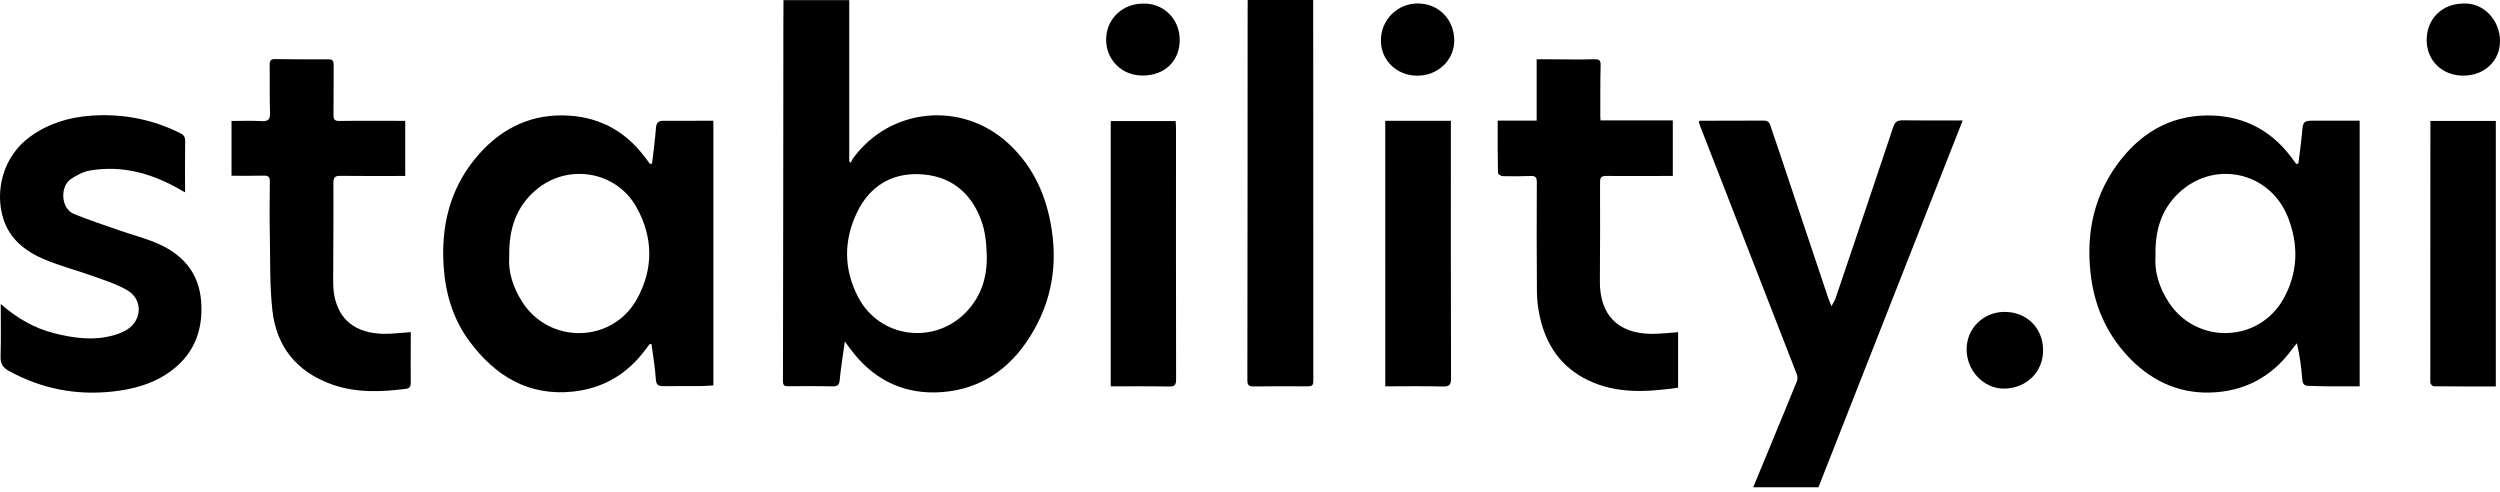
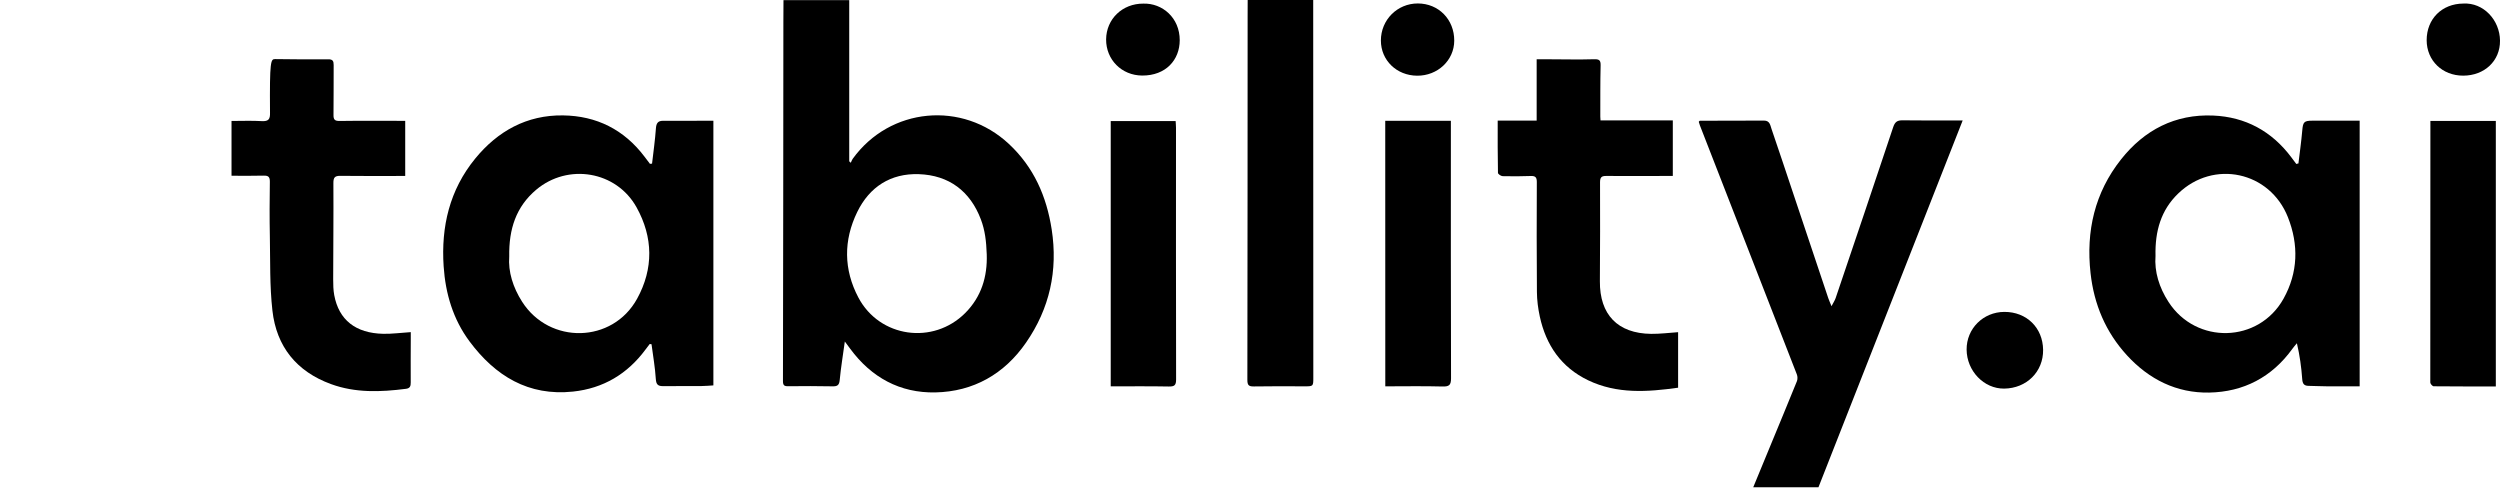
<svg xmlns="http://www.w3.org/2000/svg" width="300" height="59" viewBox="0 0 300 59" fill="none">
  <path d="M94.018 0.012C96.673 0.012 99.303 0.012 101.907 0.012C101.907 6.499 101.907 12.928 101.907 19.358C101.97 19.415 102.033 19.477 102.096 19.534C102.171 19.377 102.222 19.201 102.322 19.062C106.789 12.872 115.496 12.06 121.077 17.282C124.065 20.075 125.588 23.561 126.204 27.537C126.965 32.475 125.953 37.03 123.121 41.119C120.517 44.888 116.811 46.995 112.244 47.09C108.004 47.178 104.562 45.297 102.027 41.855C101.863 41.629 101.693 41.409 101.379 40.981C101.152 42.648 100.907 44.102 100.769 45.567C100.712 46.184 100.529 46.373 99.919 46.36C98.139 46.322 96.352 46.329 94.572 46.347C94.1 46.354 93.955 46.228 93.955 45.725C93.987 31.362 93.993 16.999 94.005 2.636C94.018 1.786 94.018 0.924 94.018 0.012ZM118.409 30.525C118.34 30.538 118.478 30.512 118.409 30.525C118.353 28.946 118.202 27.643 117.705 26.329C116.428 22.95 113.88 21.019 110.256 20.899C106.89 20.786 104.342 22.416 102.87 25.435C101.209 28.839 101.228 32.343 103.008 35.709C105.556 40.522 111.98 41.415 115.83 37.559C117.761 35.621 118.497 33.211 118.409 30.525Z" fill="black" style="fill:black;fill-opacity:1;" />
  <path d="M78.246 19.636C78.409 18.22 78.61 16.805 78.711 15.389C78.755 14.792 78.956 14.502 79.529 14.496C81.542 14.49 83.549 14.49 85.606 14.49C85.606 25.065 85.606 35.609 85.606 46.248C85.134 46.273 84.675 46.324 84.216 46.324C82.668 46.336 81.127 46.324 79.579 46.336C78.975 46.342 78.743 46.16 78.698 45.487C78.61 44.09 78.365 42.7 78.183 41.309C78.113 41.297 78.038 41.284 77.969 41.278C77.799 41.498 77.629 41.718 77.465 41.938C75.295 44.877 72.388 46.607 68.764 46.99C63.411 47.557 59.428 45.109 56.346 40.97C54.37 38.315 53.458 35.245 53.238 31.967C52.917 27.198 53.949 22.794 57.019 19.038C59.724 15.729 63.216 13.791 67.557 13.848C71.583 13.898 74.892 15.553 77.346 18.805C77.56 19.088 77.78 19.378 77.994 19.661C78.082 19.655 78.164 19.648 78.246 19.636ZM61.108 30.778C60.97 32.608 61.555 34.483 62.649 36.201C65.94 41.366 73.508 41.209 76.452 35.849C78.441 32.231 78.384 28.475 76.389 24.883C73.967 20.517 68.148 19.554 64.335 22.775C61.932 24.807 61.051 27.481 61.108 30.778Z" fill="black" style="fill:black;fill-opacity:1;" />
  <path d="M275.811 19.616C275.968 18.301 276.157 16.986 276.27 15.671C276.358 14.652 276.471 14.482 277.484 14.482C279.365 14.476 281.24 14.482 283.159 14.482C283.159 25.114 283.159 35.684 283.159 46.36C281.85 46.36 280.573 46.366 279.302 46.36C278.541 46.354 277.786 46.316 277.025 46.303C276.459 46.297 276.301 46.02 276.264 45.467C276.163 44.064 275.974 42.667 275.628 41.189C275.446 41.409 275.251 41.623 275.087 41.855C272.633 45.259 269.224 47.033 265.109 47.109C261.202 47.184 257.887 45.53 255.244 42.648C252.684 39.861 251.281 36.533 250.866 32.777C250.306 27.744 251.363 23.12 254.527 19.125C257.32 15.596 261.02 13.671 265.581 13.866C269.45 14.029 272.608 15.74 274.955 18.873C275.156 19.144 275.358 19.408 275.559 19.679C275.634 19.647 275.722 19.628 275.811 19.616ZM258.661 30.707C258.516 32.595 259.095 34.495 260.221 36.231C263.536 41.371 271.048 41.182 274.024 35.841C275.773 32.702 275.855 29.374 274.552 26.071C272.382 20.566 265.625 19.119 261.378 23.227C259.327 25.202 258.591 27.713 258.661 30.707Z" fill="black" style="fill:black;fill-opacity:1;" />
  <path d="M218.215 58.472C215.654 58.472 213.068 58.472 210.388 58.472C211.068 56.83 211.716 55.244 212.376 53.653C213.465 51.017 214.559 48.387 215.629 45.745C215.723 45.512 215.717 45.172 215.623 44.933C211.753 34.968 207.865 25.002 203.984 15.037C203.927 14.892 203.896 14.741 203.852 14.615C203.908 14.552 203.946 14.489 203.977 14.489C206.544 14.483 209.111 14.483 211.678 14.471C212.383 14.464 212.433 15.037 212.584 15.477C213.49 18.126 214.371 20.774 215.258 23.429C216.635 27.544 218.013 31.658 219.391 35.773C219.479 36.043 219.605 36.301 219.781 36.742C219.995 36.333 220.177 36.062 220.278 35.767C222.593 28.934 224.902 22.096 227.186 15.251C227.387 14.653 227.651 14.433 228.287 14.439C230.665 14.477 233.049 14.452 235.522 14.452C229.74 29.154 223.996 43.763 218.215 58.472Z" fill="black" style="fill:black;fill-opacity:1;" />
-   <path d="M0.089 36.477C2.058 38.207 4.141 39.39 6.506 39.988C8.828 40.573 11.193 40.906 13.571 40.252C14.144 40.095 14.723 39.874 15.226 39.566C17.076 38.421 17.151 35.936 15.283 34.835C14.062 34.118 12.665 33.671 11.319 33.187C9.331 32.47 7.261 31.941 5.323 31.123C3.077 30.173 1.184 28.733 0.397 26.254C-0.628 22.995 0.284 18.773 3.688 16.345C5.864 14.791 8.337 14.061 10.954 13.879C14.458 13.633 17.843 14.219 21.045 15.697C22.272 16.263 22.241 16.276 22.215 17.584C22.184 19.39 22.209 21.196 22.209 23.083C22.033 22.989 21.888 22.907 21.75 22.825C18.353 20.843 14.741 19.793 10.797 20.46C10.01 20.592 9.224 21.02 8.538 21.46C7.192 22.334 7.255 25.021 8.897 25.688C10.684 26.411 12.514 27.015 14.339 27.651C15.842 28.173 17.403 28.569 18.862 29.198C21.888 30.5 23.864 32.696 24.134 36.118C24.424 39.812 23.159 42.8 20.007 44.876C18.057 46.159 15.855 46.719 13.571 46.977C9.148 47.474 4.984 46.656 1.07 44.517C0.341 44.115 0.045 43.643 0.07 42.787C0.133 40.743 0.089 38.698 0.089 36.477Z" fill="black" style="fill:black;fill-opacity:1;" />
-   <path d="M27.783 21.089C27.783 18.868 27.783 16.704 27.783 14.515C29.023 14.515 30.218 14.464 31.413 14.534C32.225 14.578 32.426 14.307 32.401 13.514C32.338 11.602 32.388 9.689 32.357 7.777C32.351 7.267 32.489 7.085 33.017 7.091C35.138 7.122 37.264 7.135 39.384 7.116C39.938 7.11 40.039 7.33 40.039 7.808C40.02 9.796 40.051 11.791 40.02 13.779C40.007 14.376 40.19 14.527 40.781 14.515C43.373 14.477 45.965 14.502 48.626 14.502C48.626 16.704 48.626 18.9 48.626 21.114C46.003 21.114 43.436 21.139 40.875 21.102C40.183 21.089 40.001 21.284 40.007 21.982C40.032 25.833 39.988 29.683 39.982 33.539C39.982 34.169 39.995 34.804 40.108 35.414C40.661 38.39 42.668 39.988 45.996 40.057C47.06 40.076 48.123 39.931 49.293 39.856C49.293 40.064 49.293 40.309 49.293 40.561C49.287 42.341 49.274 44.121 49.287 45.902C49.293 46.336 49.199 46.594 48.721 46.657C45.682 47.047 42.656 47.166 39.718 46.091C35.584 44.581 33.175 41.586 32.69 37.27C32.357 34.313 32.439 31.312 32.382 28.33C32.338 26.154 32.351 23.983 32.382 21.806C32.388 21.196 32.175 21.058 31.602 21.076C30.356 21.114 29.104 21.089 27.783 21.089Z" fill="black" style="fill:black;fill-opacity:1;" />
+   <path d="M27.783 21.089C27.783 18.868 27.783 16.704 27.783 14.515C29.023 14.515 30.218 14.464 31.413 14.534C32.225 14.578 32.426 14.307 32.401 13.514C32.351 7.267 32.489 7.085 33.017 7.091C35.138 7.122 37.264 7.135 39.384 7.116C39.938 7.11 40.039 7.33 40.039 7.808C40.02 9.796 40.051 11.791 40.02 13.779C40.007 14.376 40.19 14.527 40.781 14.515C43.373 14.477 45.965 14.502 48.626 14.502C48.626 16.704 48.626 18.9 48.626 21.114C46.003 21.114 43.436 21.139 40.875 21.102C40.183 21.089 40.001 21.284 40.007 21.982C40.032 25.833 39.988 29.683 39.982 33.539C39.982 34.169 39.995 34.804 40.108 35.414C40.661 38.39 42.668 39.988 45.996 40.057C47.06 40.076 48.123 39.931 49.293 39.856C49.293 40.064 49.293 40.309 49.293 40.561C49.287 42.341 49.274 44.121 49.287 45.902C49.293 46.336 49.199 46.594 48.721 46.657C45.682 47.047 42.656 47.166 39.718 46.091C35.584 44.581 33.175 41.586 32.69 37.27C32.357 34.313 32.439 31.312 32.382 28.33C32.338 26.154 32.351 23.983 32.382 21.806C32.388 21.196 32.175 21.058 31.602 21.076C30.356 21.114 29.104 21.089 27.783 21.089Z" fill="black" style="fill:black;fill-opacity:1;" />
  <path d="M179.724 14.476C181.322 14.476 182.832 14.476 184.399 14.476C184.399 12.004 184.399 9.607 184.399 7.115C185.003 7.115 185.544 7.115 186.085 7.115C187.815 7.122 189.545 7.16 191.275 7.109C191.898 7.09 192.093 7.216 192.074 7.864C192.024 9.909 192.043 11.954 192.036 13.992C192.036 14.118 192.049 14.243 192.062 14.445C194.962 14.445 197.831 14.445 200.737 14.445C200.737 16.684 200.737 18.849 200.737 21.114C200.486 21.114 200.24 21.114 199.989 21.114C197.579 21.12 195.169 21.132 192.754 21.114C192.175 21.107 192.005 21.283 192.005 21.881C192.024 25.838 192.011 29.796 191.986 33.753C191.955 37.754 194.119 40.019 198.139 40.063C199.202 40.075 200.272 39.937 201.373 39.862C201.373 42.032 201.373 44.253 201.373 46.524C197.686 47.04 194.056 47.298 190.583 45.637C187.343 44.083 185.525 41.422 184.776 37.987C184.569 37.024 184.436 36.024 184.43 35.036C184.392 30.632 184.399 26.235 184.418 21.831C184.418 21.265 184.229 21.101 183.694 21.12C182.568 21.158 181.442 21.17 180.316 21.139C180.114 21.132 179.756 20.887 179.756 20.742C179.712 18.672 179.724 16.609 179.724 14.476Z" fill="black" style="fill:black;fill-opacity:1;" />
  <path d="M149.721 0C152.376 0 154.931 0 157.585 0C157.585 0.415 157.585 0.774 157.585 1.132C157.592 15.86 157.592 30.582 157.598 45.31C157.598 46.367 157.592 46.36 156.522 46.36C154.503 46.354 152.49 46.335 150.47 46.373C149.835 46.386 149.684 46.209 149.684 45.58C149.709 31.016 149.709 16.445 149.715 1.881C149.721 1.283 149.721 0.686 149.721 0Z" fill="black" style="fill:black;fill-opacity:1;" />
  <path d="M299.499 46.373C296.963 46.373 294.503 46.38 292.043 46.354C291.899 46.354 291.635 46.059 291.635 45.901C291.628 35.873 291.641 25.838 291.647 15.81C291.647 15.395 291.647 14.986 291.647 14.514C294.283 14.514 296.863 14.514 299.499 14.514C299.499 25.09 299.499 35.678 299.499 46.373Z" fill="black" style="fill:black;fill-opacity:1;" />
  <path d="M166.229 14.496C168.846 14.496 171.406 14.496 174.105 14.496C174.105 14.961 174.105 15.395 174.105 15.829C174.105 25.688 174.093 35.54 174.124 45.398C174.124 46.21 173.898 46.399 173.105 46.38C170.834 46.317 168.556 46.361 166.235 46.361C166.229 35.71 166.229 25.134 166.229 14.496Z" fill="black" style="fill:black;fill-opacity:1;" />
  <path d="M133.287 46.362C133.287 35.736 133.287 25.166 133.287 14.528C135.835 14.528 138.415 14.528 141.076 14.528C141.088 14.78 141.12 15.063 141.12 15.339C141.12 25.399 141.107 35.459 141.132 45.519C141.132 46.236 140.937 46.393 140.252 46.381C137.955 46.337 135.659 46.362 133.287 46.362Z" fill="black" style="fill:black;fill-opacity:1;" />
  <path d="M235.994 41.951C235.975 39.441 237.976 37.44 240.518 37.428C243.191 37.415 245.142 39.328 245.173 41.983C245.205 44.606 243.191 46.607 240.493 46.632C238.07 46.657 236.013 44.518 235.994 41.951Z" fill="black" style="fill:black;fill-opacity:1;" />
  <path d="M295.603 0.428C298.006 0.289 299.976 2.397 300.001 4.876C300.026 7.311 298.132 9.078 295.578 9.078C293.068 9.078 291.206 7.266 291.199 4.825C291.199 2.271 293.03 0.44 295.603 0.428Z" fill="black" style="fill:black;fill-opacity:1;" />
  <path d="M137.195 0.434C139.479 0.359 141.574 2.133 141.567 4.832C141.561 7.185 139.906 9.079 137.063 9.066C134.597 9.053 132.722 7.16 132.734 4.731C132.753 2.284 134.685 0.422 137.195 0.434Z" fill="black" style="fill:black;fill-opacity:1;" />
  <path d="M170.136 0.415C172.634 0.415 174.521 2.34 174.509 4.882C174.502 7.235 172.52 9.103 170.054 9.084C167.594 9.066 165.707 7.235 165.707 4.863C165.707 2.384 167.67 0.415 170.136 0.415Z" fill="black" style="fill:black;fill-opacity:1;" />
</svg>